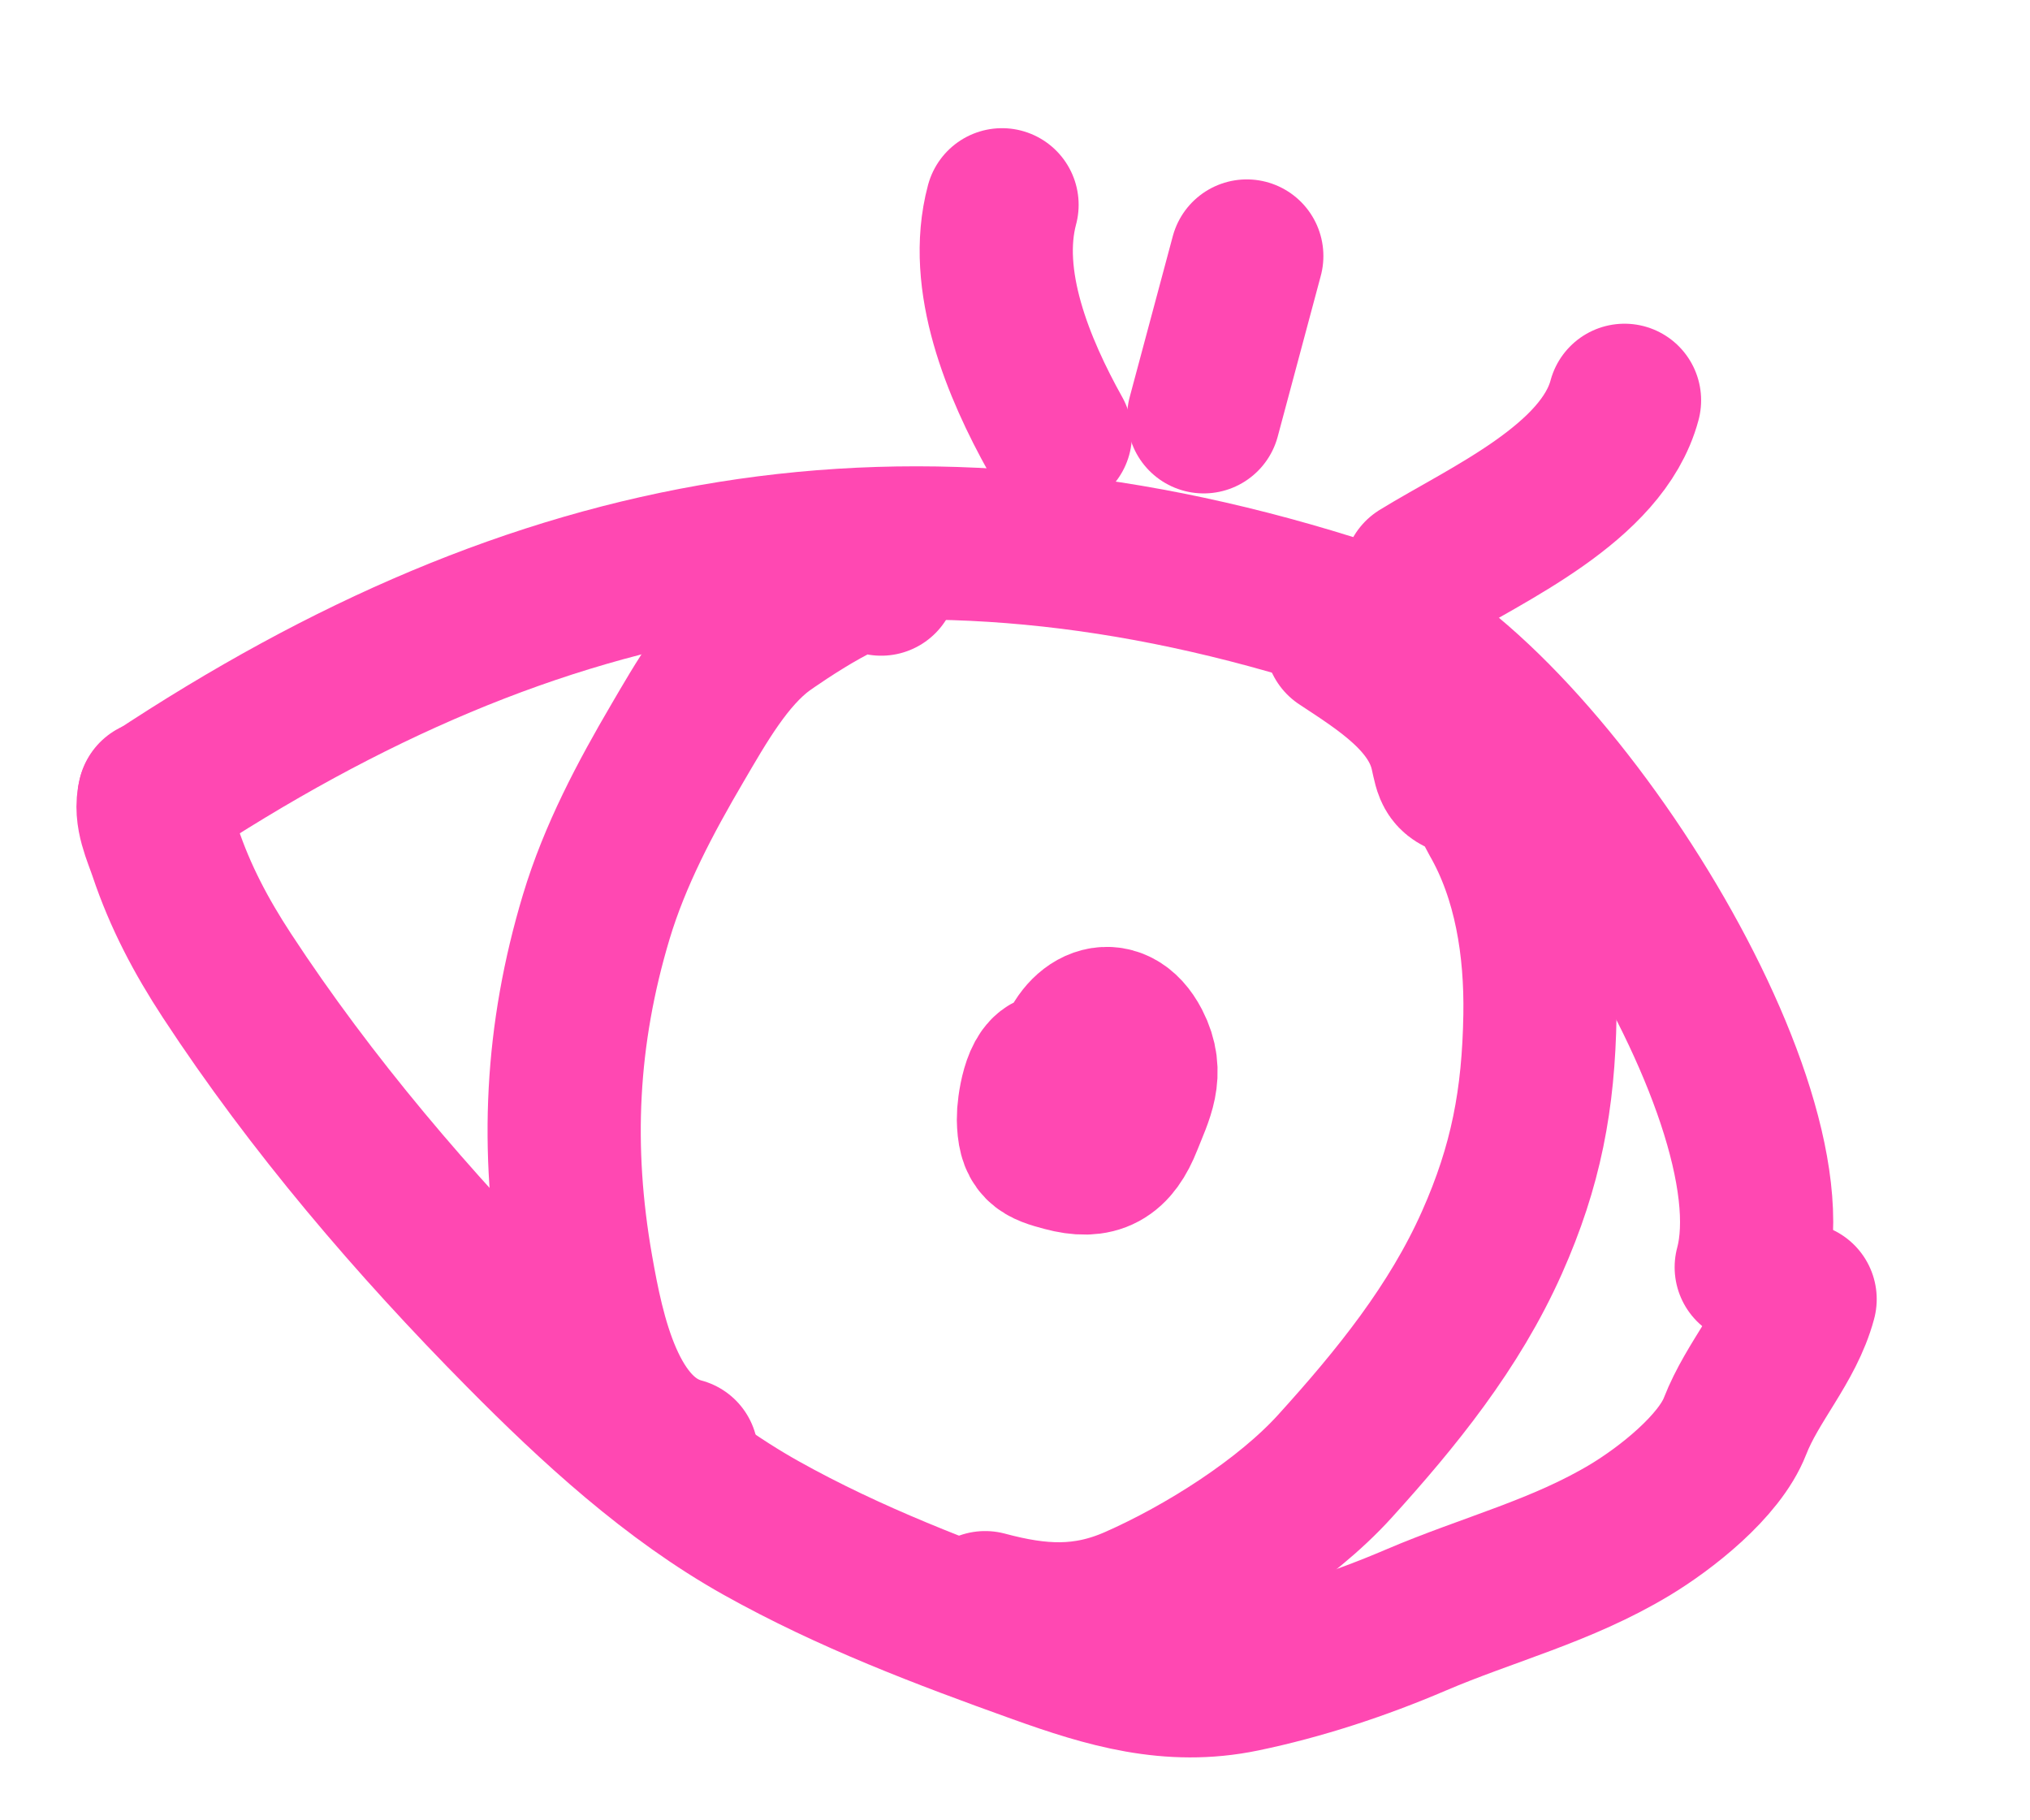
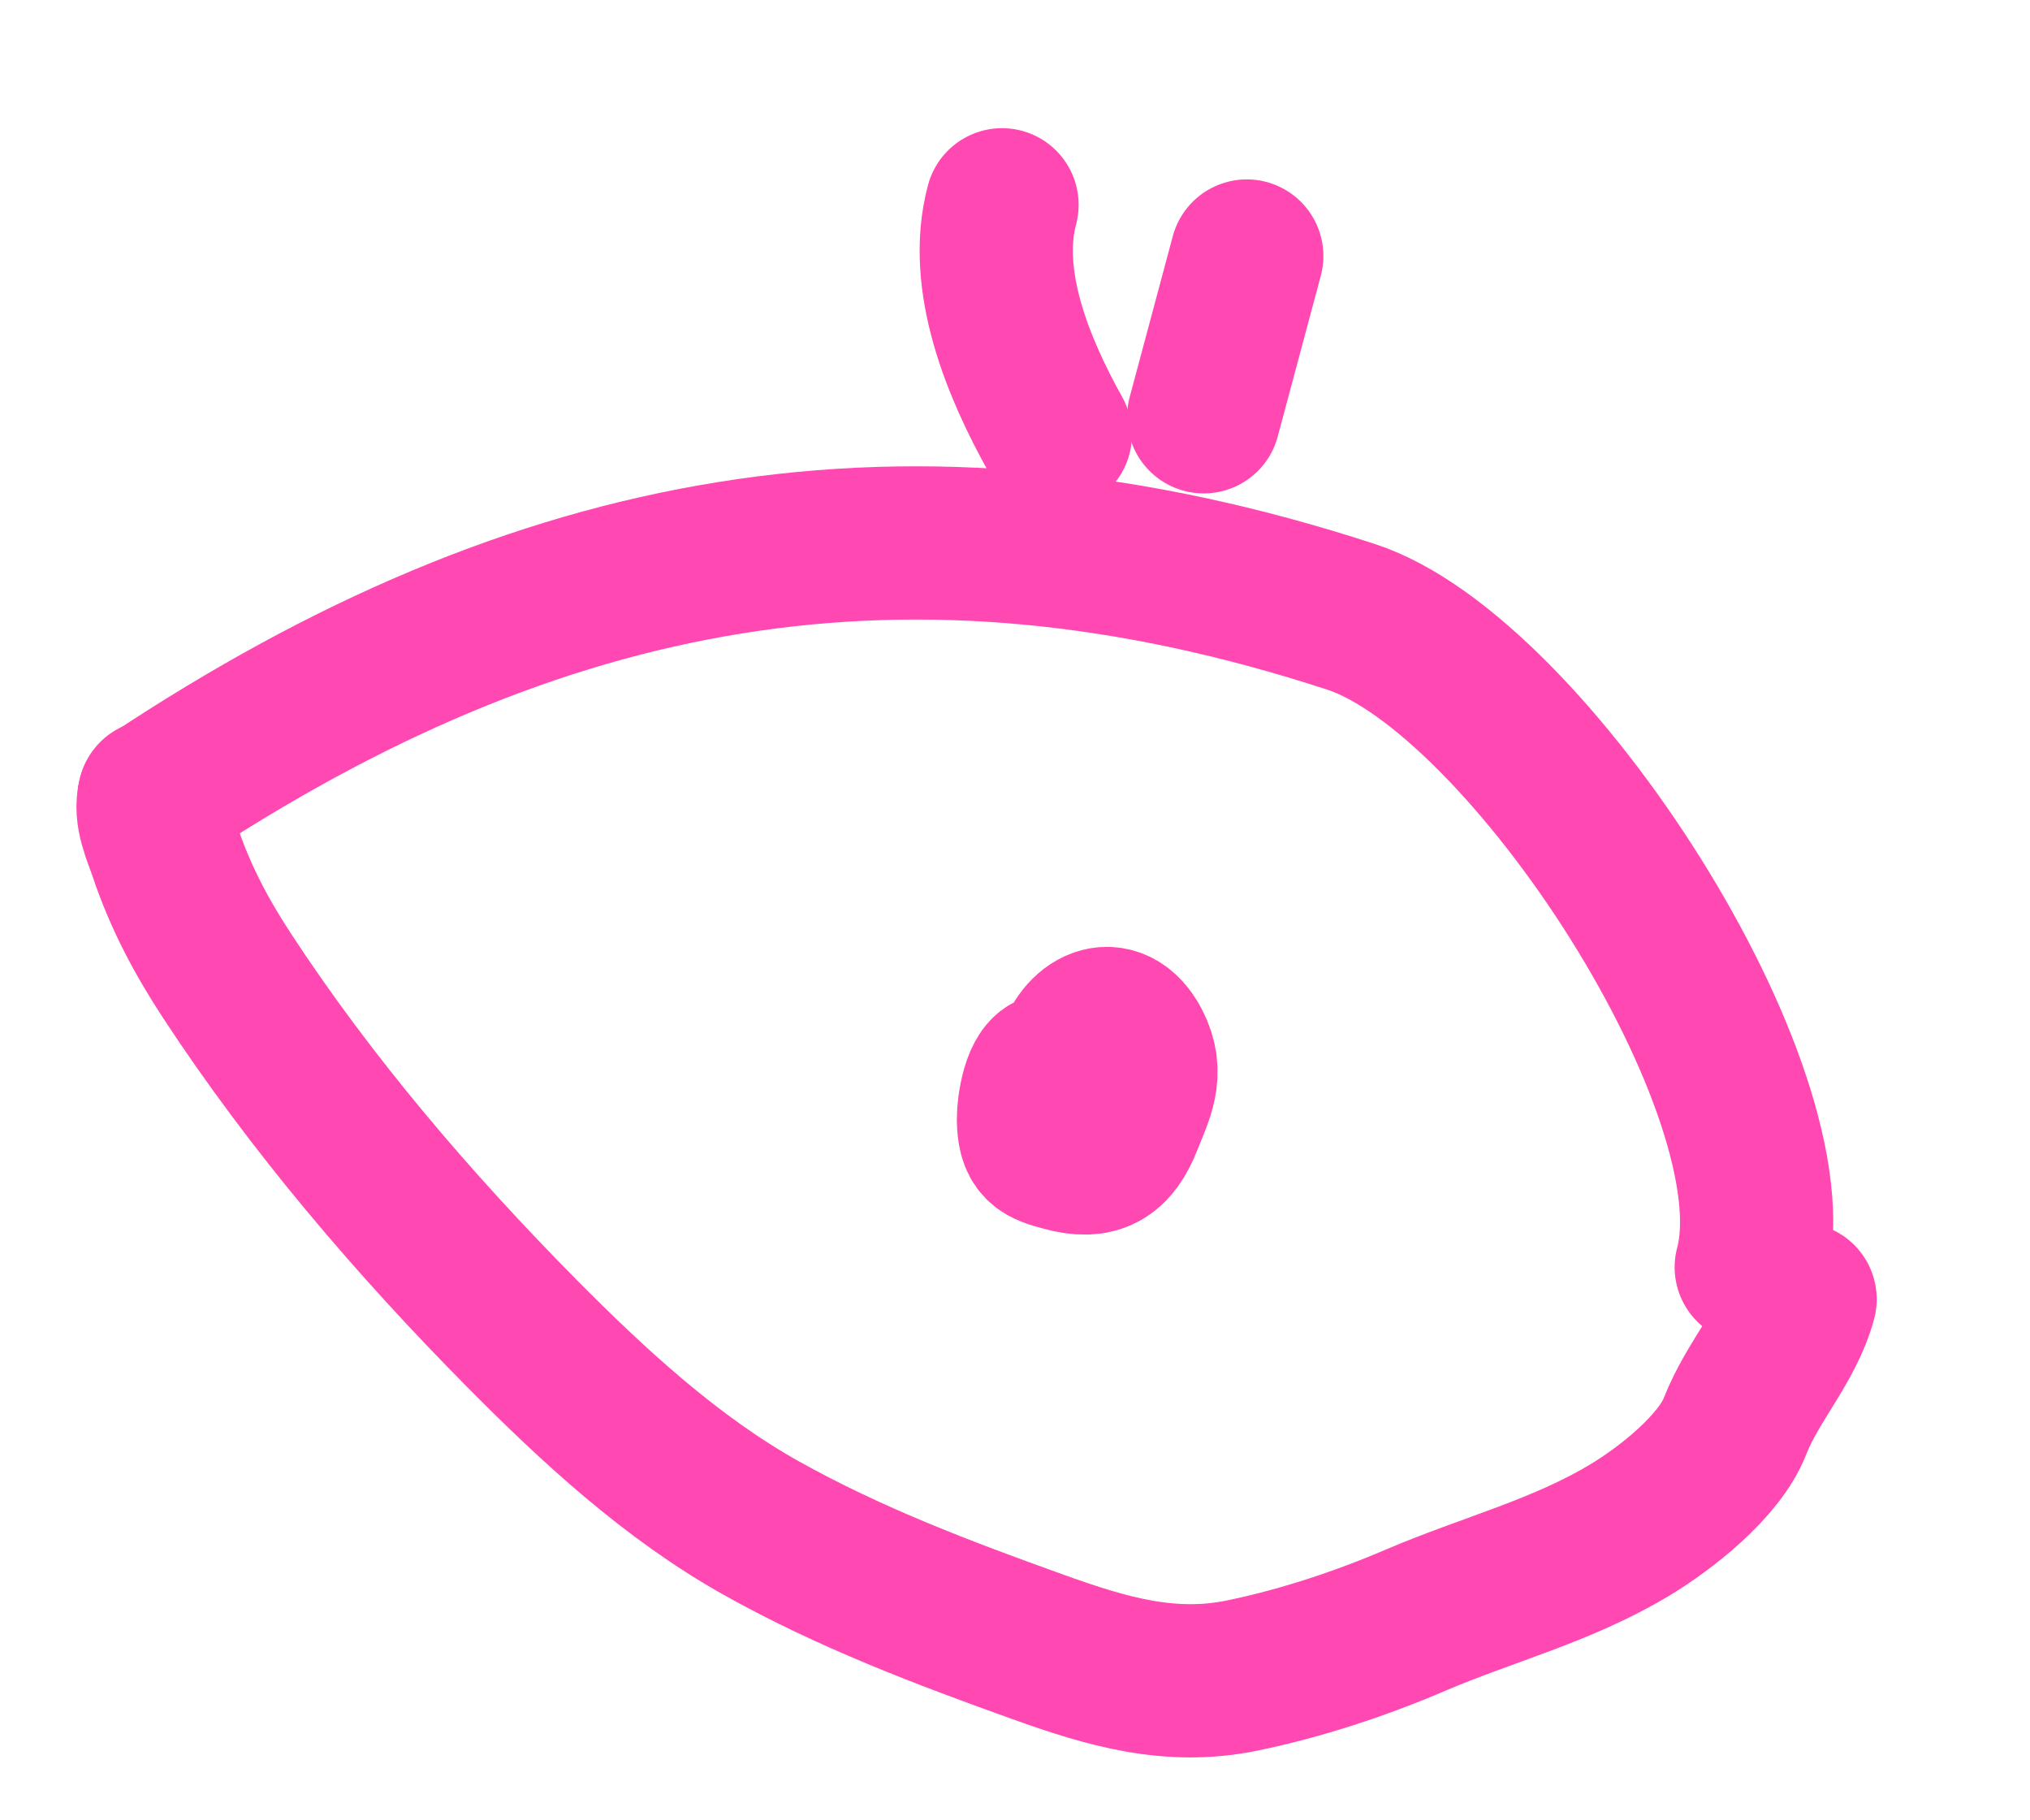
<svg xmlns="http://www.w3.org/2000/svg" width="106" height="95" viewBox="0 0 106 95" fill="none">
  <path d="M8.044 41.632C28.083 28.354 47.459 24.67 70.551 32.204C79.769 35.211 93.898 56.998 91.444 66.16" stroke="#FF48B2" stroke-width="8" stroke-linecap="round" />
  <path d="M8.061 41.568C7.803 42.531 8.322 43.576 8.623 44.472C9.408 46.813 10.498 48.871 11.848 50.933C16.245 57.649 21.605 63.911 27.238 69.602C30.982 73.385 35.09 77.172 39.753 79.779C44.382 82.368 49.263 84.212 54.237 85.995C57.792 87.269 61.099 88.255 64.886 87.472C67.935 86.841 71.042 85.816 73.904 84.591C77.701 82.965 81.549 82.021 85.13 79.862C86.961 78.757 89.773 76.569 90.597 74.458C91.513 72.107 93.356 70.214 93.996 67.827" stroke="#FF48B2" stroke-width="8" stroke-linecap="round" />
-   <path d="M35.59 75.936C31.768 74.912 30.709 69.646 30.109 66.237C29.005 59.964 29.281 54.033 31.137 47.86C32.102 44.652 33.694 41.654 35.381 38.78C36.565 36.761 37.975 34.248 39.899 32.835C40.303 32.538 45.718 28.747 46.012 30.233" stroke="#FF48B2" stroke-width="8" stroke-linecap="round" />
-   <path d="M51.443 83.933C54.244 84.683 56.611 84.837 59.32 83.642C62.843 82.089 67.111 79.409 69.7 76.554C72.922 73.002 75.936 69.282 77.899 64.88C79.689 60.865 80.338 57.389 80.411 53.017C80.469 49.494 79.909 45.774 78.124 42.682C77.808 42.136 77.458 41.049 76.806 40.848C75.733 40.515 75.777 40.378 75.533 39.291C74.912 36.524 72.175 34.84 70.045 33.434" stroke="#FF48B2" stroke-width="8" stroke-linecap="round" />
  <path d="M55.046 55.838C54.227 55.735 53.953 57.864 53.962 58.41C53.986 59.837 54.375 59.976 55.563 60.294C57.261 60.749 58.132 60.268 58.807 58.557C59.373 57.121 59.992 56.045 59.211 54.54C58.173 52.542 56.452 53.538 55.983 55.29C55.43 57.352 54.987 58.413 57.1 58.979" stroke="#FF48B2" stroke-width="8" stroke-linecap="round" />
  <path d="M52.323 10.692C51.263 14.649 53.182 19.227 55.108 22.684" stroke="#FF48B2" stroke-width="8" stroke-linecap="round" />
  <path d="M65.103 13.366L62.854 21.76" stroke="#FF48B2" stroke-width="8" stroke-linecap="round" />
-   <path d="M74.133 30.031C77.624 27.883 83.664 25.241 84.827 20.9" stroke="#FF48B2" stroke-width="8" stroke-linecap="round" />
</svg>